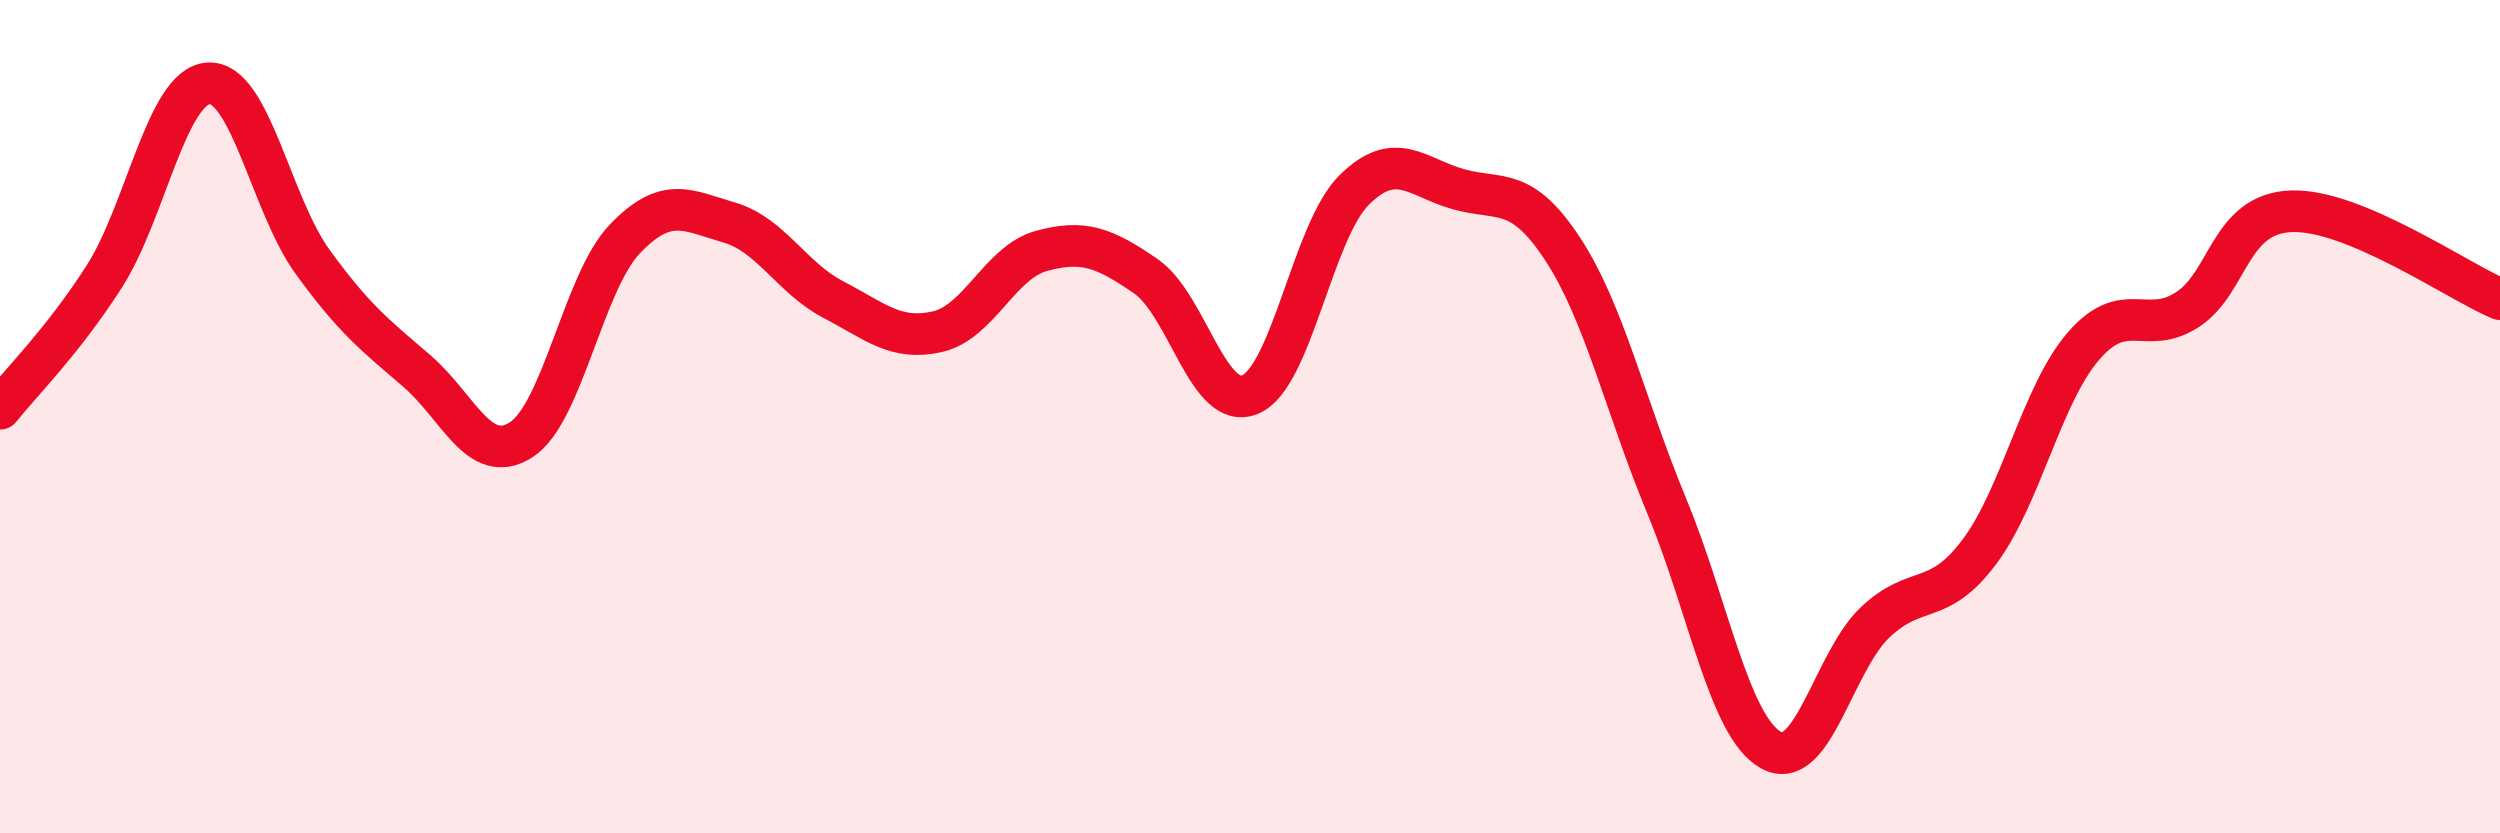
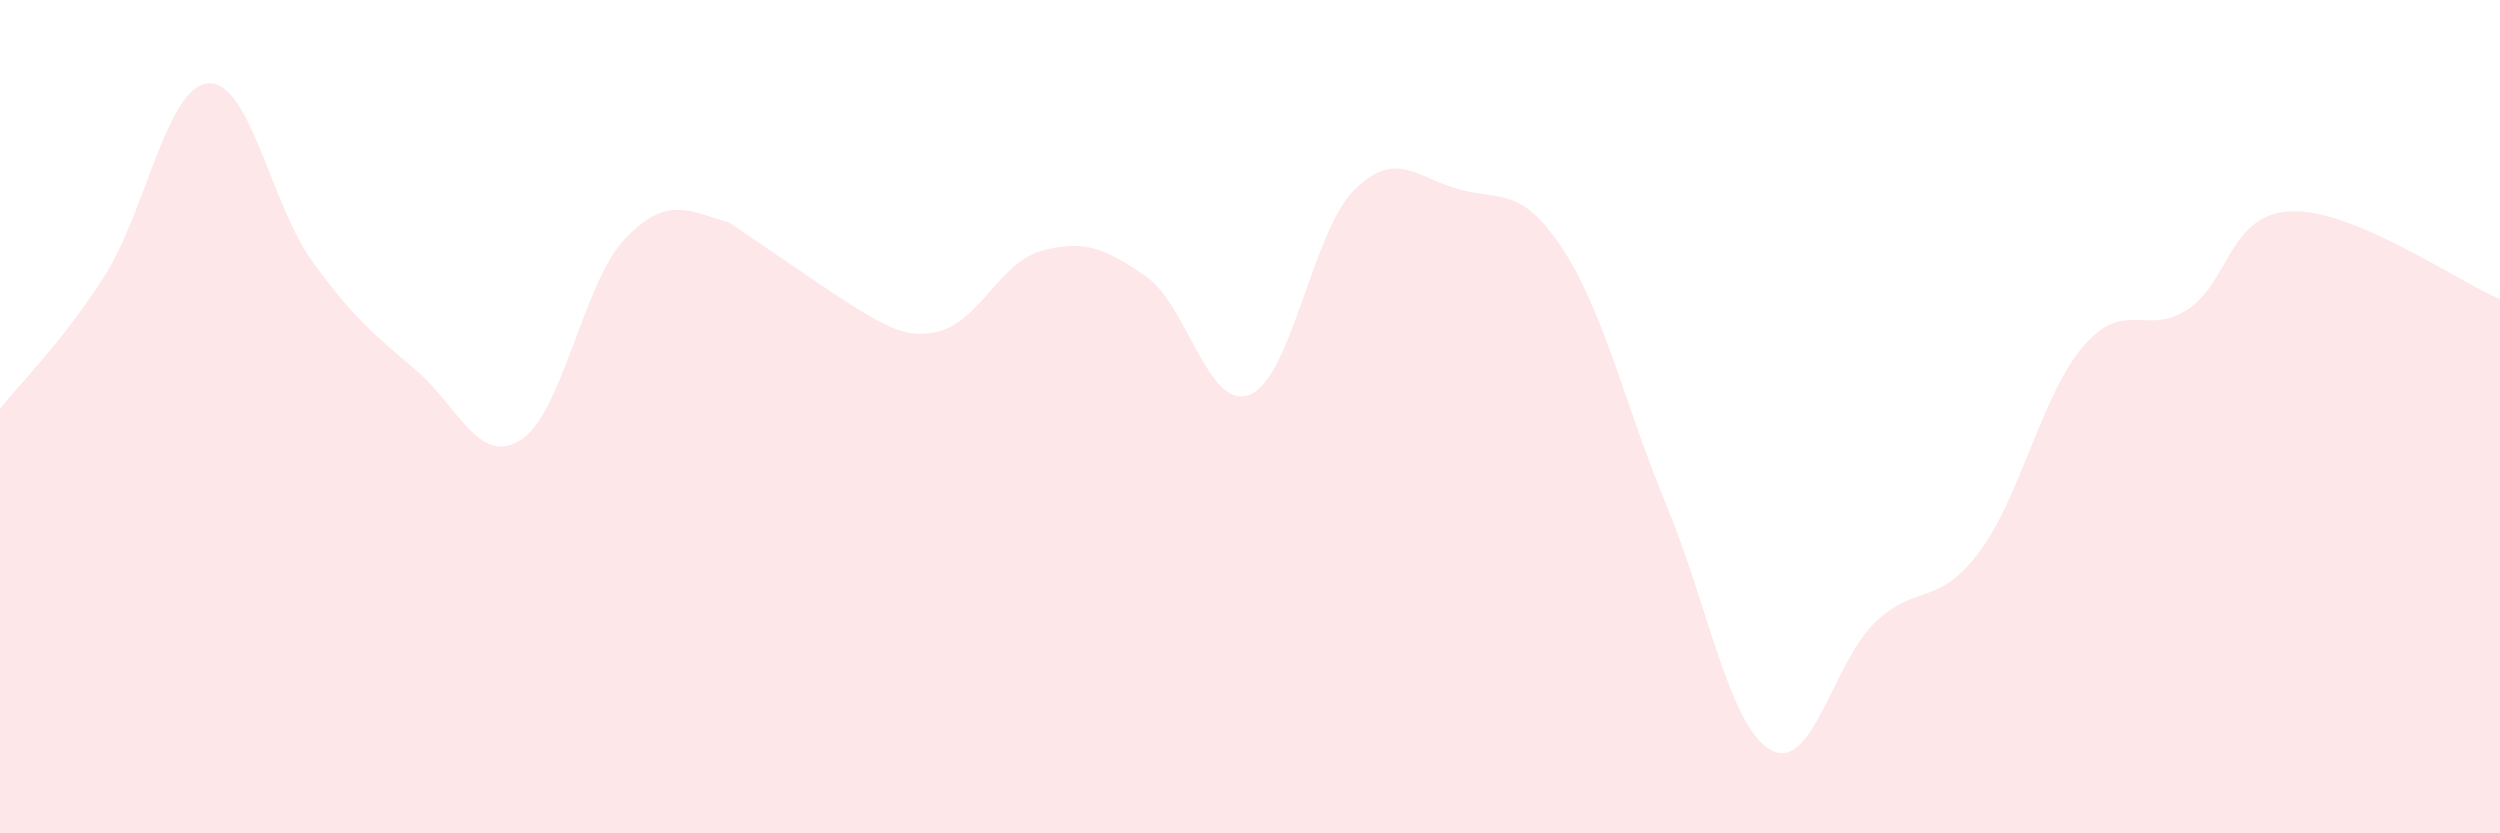
<svg xmlns="http://www.w3.org/2000/svg" width="60" height="20" viewBox="0 0 60 20">
-   <path d="M 0,9.81 C 0.5,9.18 1.5,8.2 2.5,6.64 C 3.5,5.08 4,2.07 5,2 C 6,1.93 6.5,4.9 7.5,6.28 C 8.5,7.66 9,8.04 10,8.9 C 11,9.76 11.5,11.19 12.5,10.56 C 13.5,9.93 14,6.77 15,5.73 C 16,4.69 16.5,5.05 17.5,5.34 C 18.5,5.63 19,6.67 20,7.19 C 21,7.71 21.5,8.19 22.5,7.96 C 23.5,7.73 24,6.29 25,6.02 C 26,5.75 26.5,5.94 27.5,6.63 C 28.5,7.32 29,9.88 30,9.47 C 31,9.06 31.5,5.55 32.5,4.56 C 33.5,3.57 34,4.26 35,4.54 C 36,4.82 36.5,4.45 37.5,5.97 C 38.5,7.49 39,9.73 40,12.14 C 41,14.55 41.5,17.44 42.5,18 C 43.5,18.56 44,15.89 45,14.94 C 46,13.99 46.5,14.58 47.5,13.25 C 48.5,11.92 49,9.47 50,8.31 C 51,7.15 51.5,8.08 52.5,7.43 C 53.5,6.78 53.5,5.12 55,5.07 C 56.5,5.02 59,6.76 60,7.18L60 20L0 20Z" fill="#EB0A25" opacity="0.1" stroke-linecap="round" stroke-linejoin="round" />
-   <path d="M 0,9.81 C 0.5,9.18 1.5,8.2 2.5,6.64 C 3.5,5.08 4,2.07 5,2 C 6,1.93 6.5,4.9 7.5,6.28 C 8.5,7.66 9,8.04 10,8.9 C 11,9.76 11.5,11.19 12.5,10.56 C 13.5,9.93 14,6.77 15,5.73 C 16,4.69 16.5,5.05 17.5,5.34 C 18.5,5.63 19,6.67 20,7.19 C 21,7.71 21.5,8.19 22.5,7.96 C 23.5,7.73 24,6.29 25,6.02 C 26,5.75 26.5,5.94 27.5,6.63 C 28.5,7.32 29,9.88 30,9.47 C 31,9.06 31.5,5.55 32.5,4.56 C 33.5,3.57 34,4.26 35,4.54 C 36,4.82 36.5,4.45 37.5,5.97 C 38.5,7.49 39,9.73 40,12.14 C 41,14.55 41.5,17.44 42.5,18 C 43.5,18.56 44,15.89 45,14.94 C 46,13.99 46.5,14.58 47.5,13.25 C 48.5,11.92 49,9.47 50,8.31 C 51,7.15 51.5,8.08 52.5,7.43 C 53.5,6.78 53.5,5.12 55,5.07 C 56.5,5.02 59,6.76 60,7.18" stroke="#EB0A25" stroke-width="1" fill="none" stroke-linecap="round" stroke-linejoin="round" />
+   <path d="M 0,9.81 C 0.5,9.18 1.5,8.2 2.5,6.64 C 3.5,5.08 4,2.07 5,2 C 6,1.93 6.5,4.9 7.5,6.28 C 8.5,7.66 9,8.04 10,8.9 C 11,9.76 11.5,11.19 12.5,10.56 C 13.5,9.93 14,6.77 15,5.73 C 16,4.69 16.5,5.05 17.5,5.34 C 21,7.71 21.5,8.19 22.5,7.96 C 23.5,7.73 24,6.29 25,6.02 C 26,5.75 26.5,5.94 27.5,6.63 C 28.5,7.32 29,9.88 30,9.47 C 31,9.06 31.5,5.55 32.5,4.56 C 33.5,3.57 34,4.26 35,4.54 C 36,4.82 36.5,4.45 37.5,5.97 C 38.5,7.49 39,9.73 40,12.14 C 41,14.55 41.5,17.44 42.5,18 C 43.5,18.56 44,15.89 45,14.94 C 46,13.99 46.5,14.58 47.5,13.25 C 48.5,11.92 49,9.47 50,8.31 C 51,7.15 51.5,8.08 52.5,7.43 C 53.5,6.78 53.5,5.12 55,5.07 C 56.5,5.02 59,6.76 60,7.18L60 20L0 20Z" fill="#EB0A25" opacity="0.1" stroke-linecap="round" stroke-linejoin="round" />
</svg>